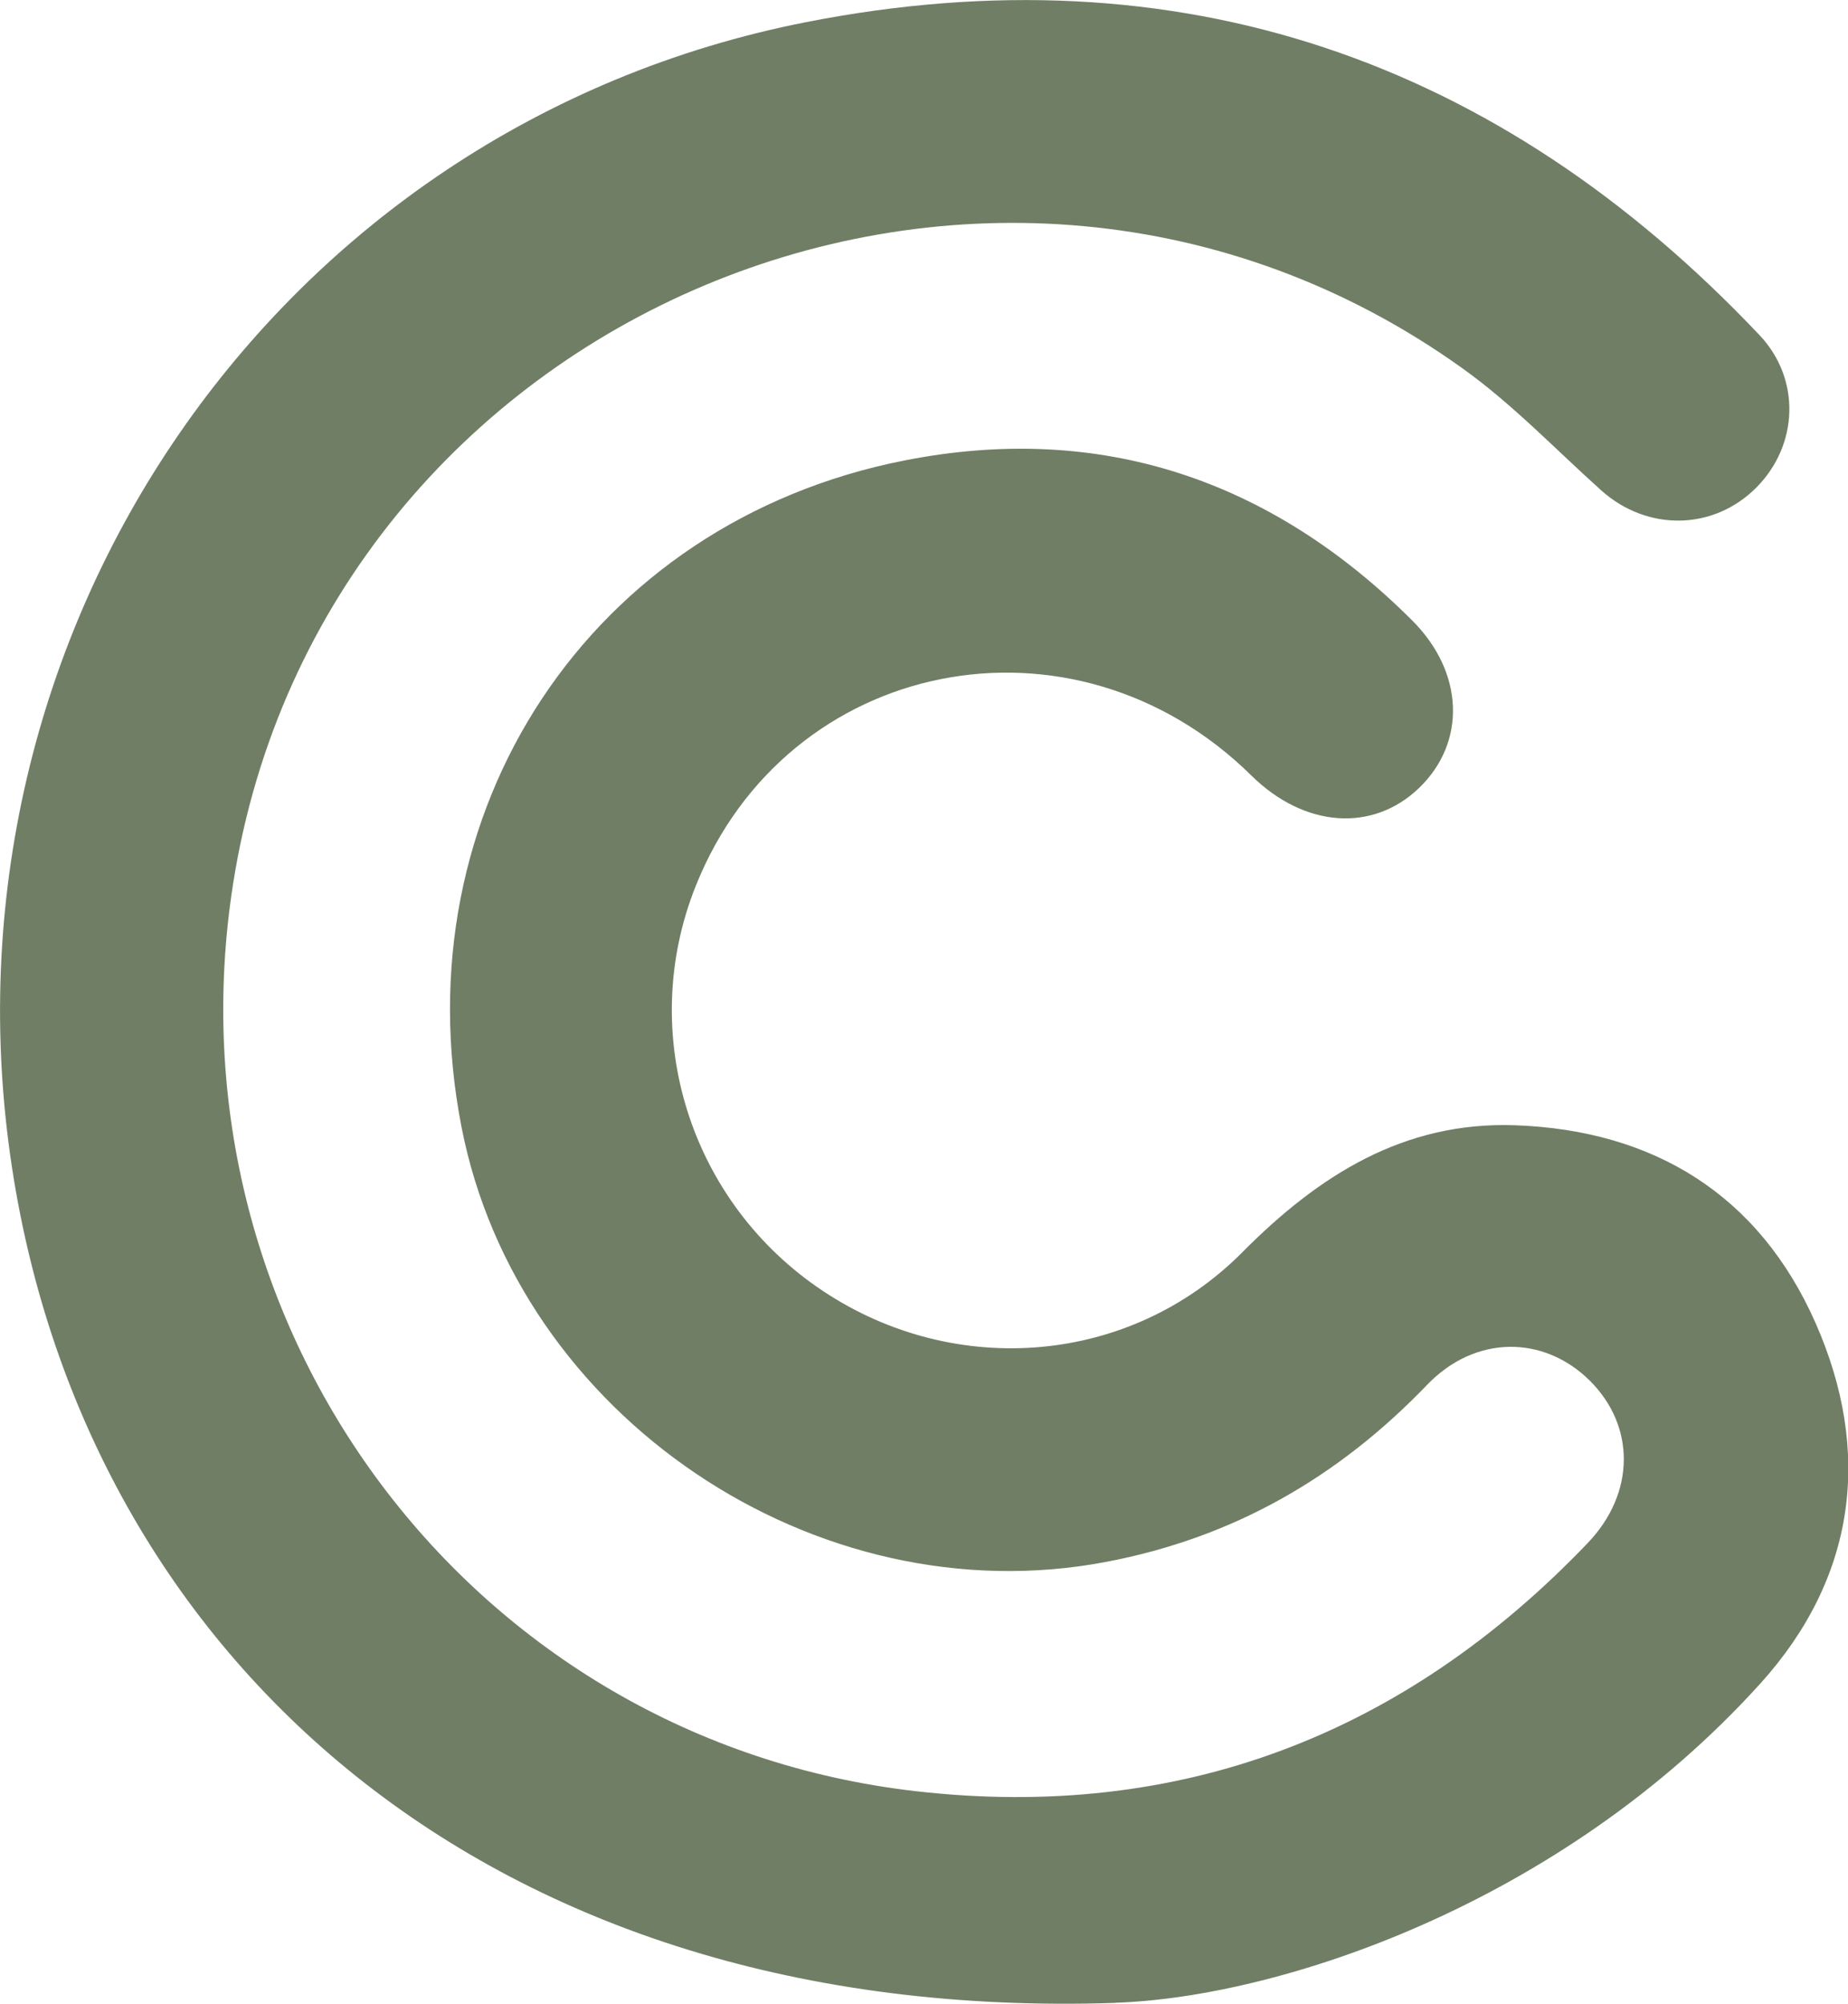
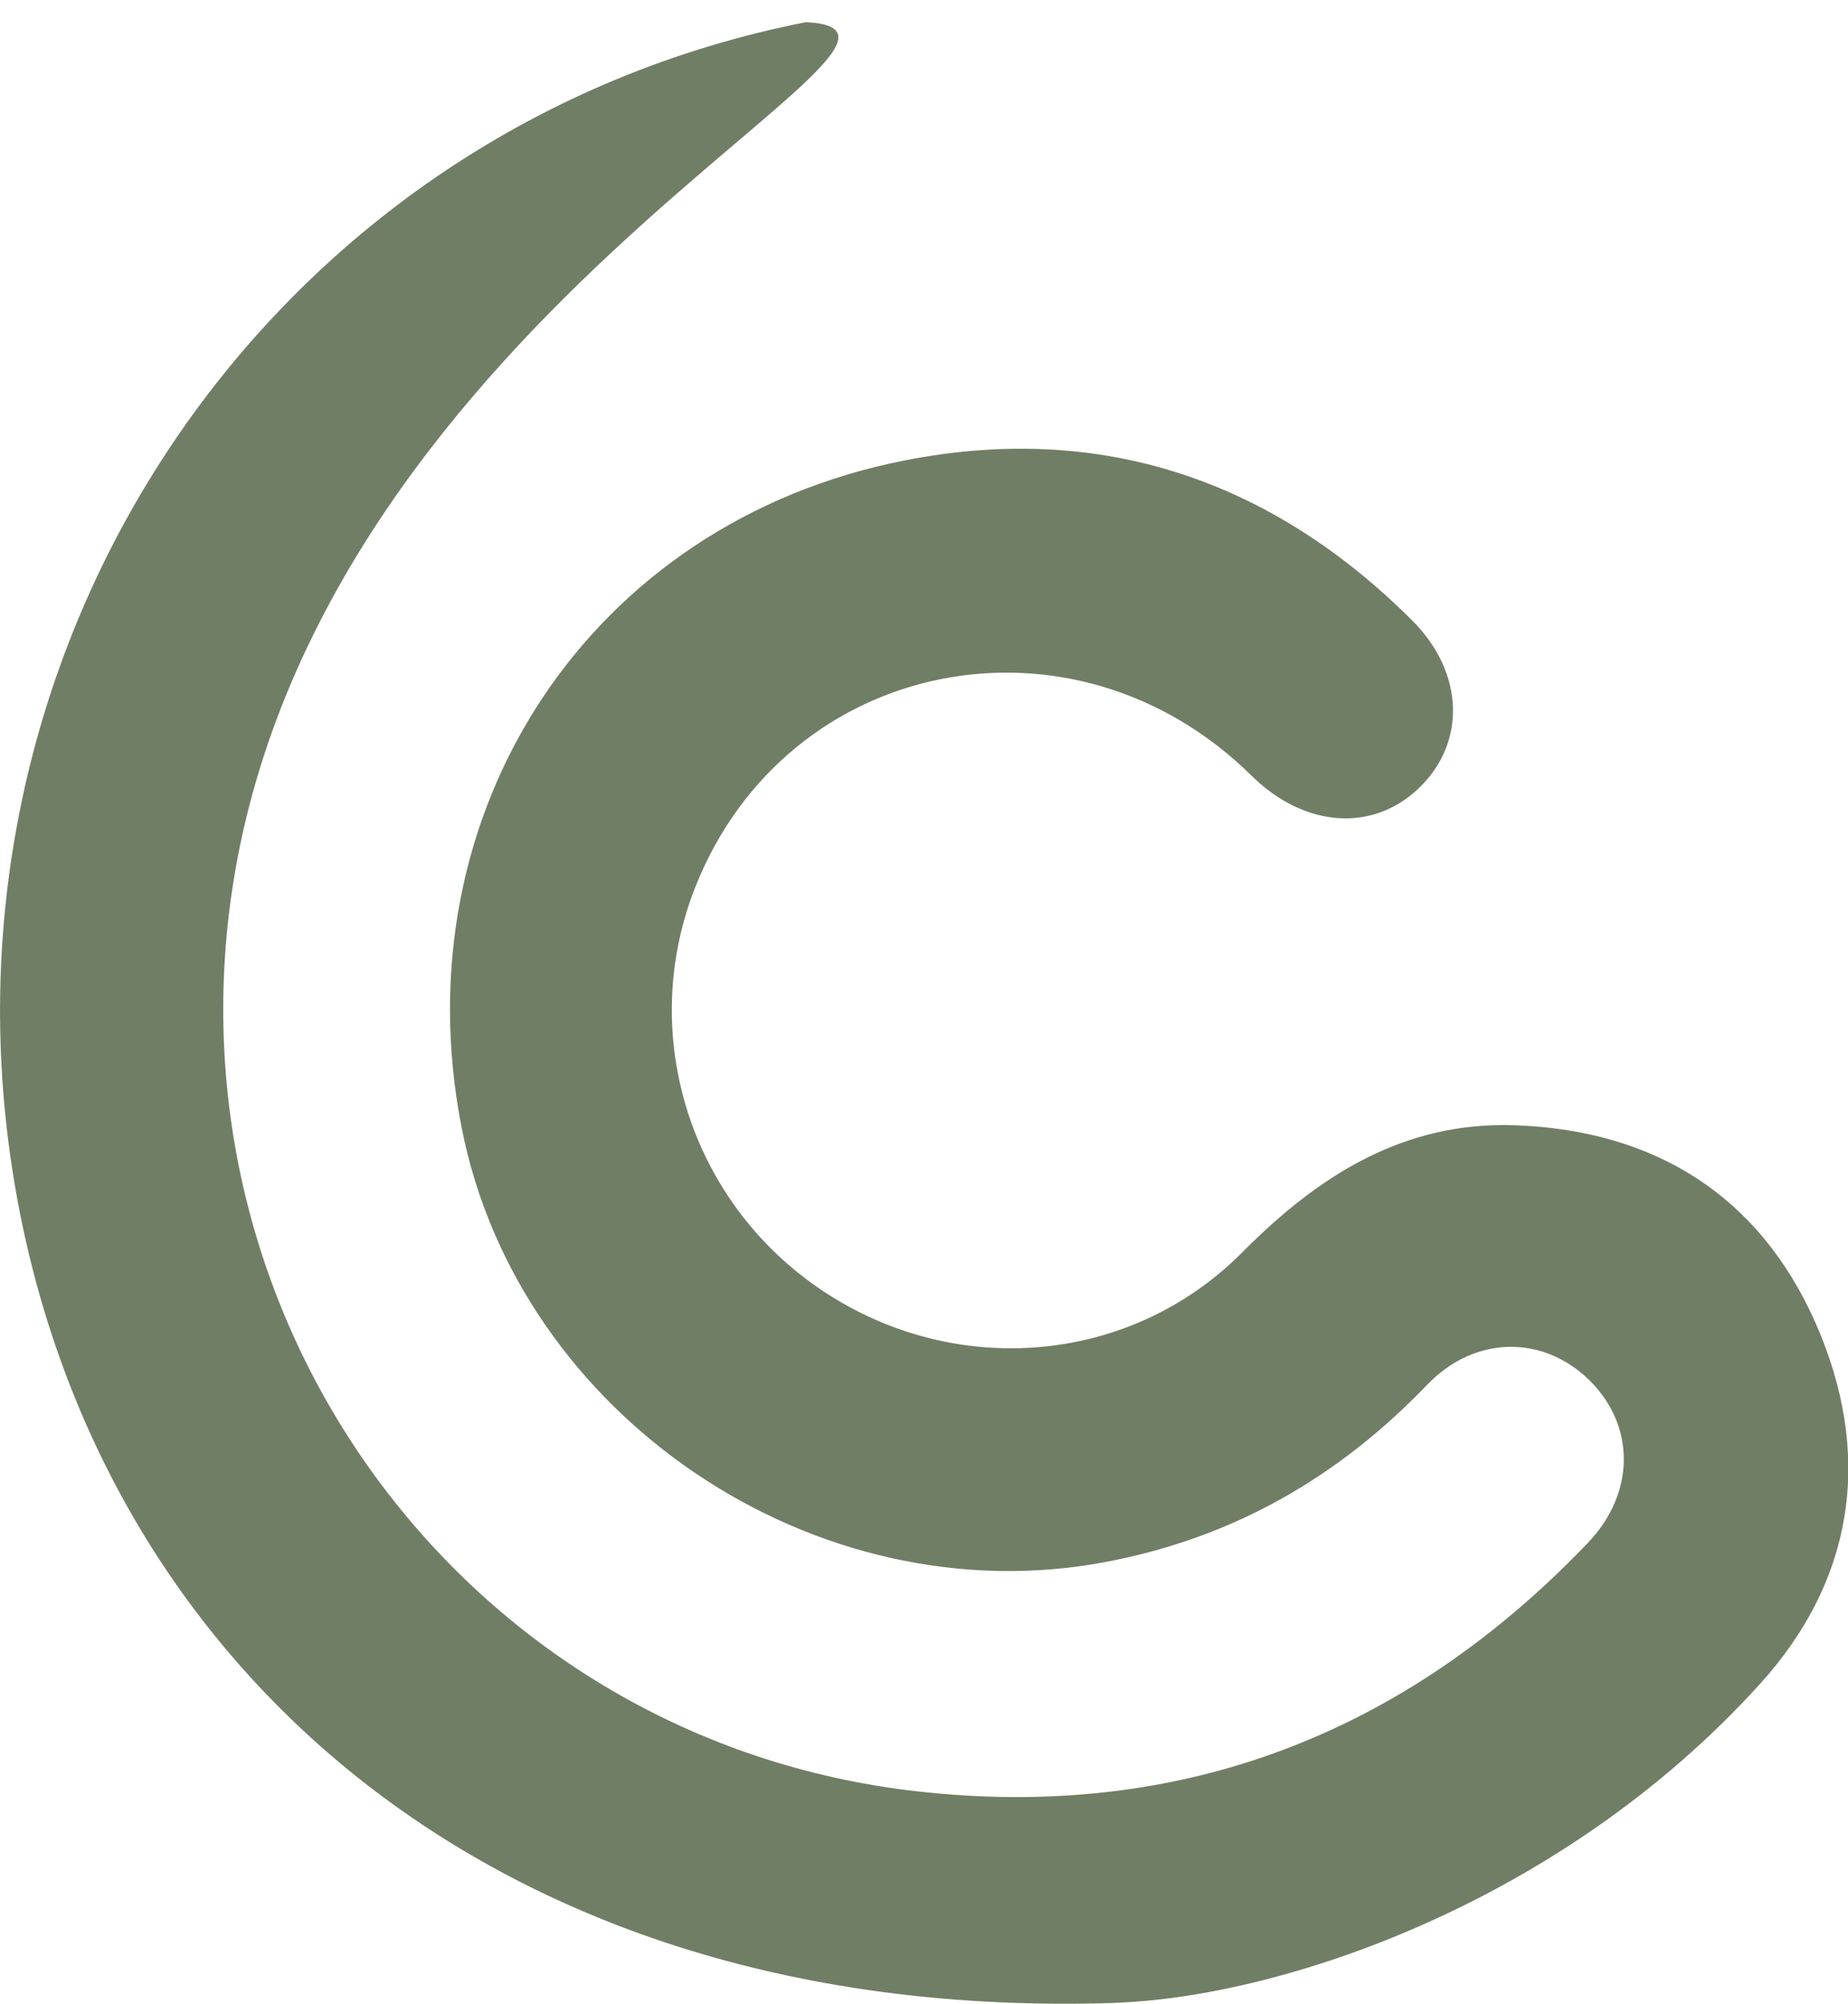
<svg xmlns="http://www.w3.org/2000/svg" id="Capa_2" viewBox="0 0 125.9 136.51">
  <defs>
    <style>.cls-1{fill:#707e65;}</style>
  </defs>
  <g id="Capa_1-2">
-     <path class="cls-1" d="M75.99,136.45C33.2,137.88,5.94,112.83,.83,79.62-4.79,43.11,18.79,8.61,54.91,1.51c25.38-4.99,47.16,2.5,64.96,21.32,2.83,2.99,2.66,7.49-.21,10.38-2.92,2.94-7.43,3.01-10.57,.2-3.13-2.81-6.06-5.89-9.46-8.32C67.55,2.12,22,21.27,15.88,60.21c-4.75,30.26,16.23,58.36,46.53,61.82,17.95,2.05,33.26-3.84,45.76-16.91,3.26-3.41,3.25-7.99,.12-11.08-3.14-3.09-7.79-3.1-11.06,.3-6.07,6.32-13.23,10.43-21.89,12.07-19.74,3.75-40.06-9.9-43.9-29.64-4.18-21.47,8.74-41.18,30.18-45.4,13.34-2.63,24.96,1.29,34.58,10.89,3.58,3.57,3.68,8.33,.49,11.41-3.17,3.06-7.83,2.72-11.43-.83-12.14-11.97-31.65-8.08-37.87,7.54-4.01,10.06-.38,21.56,8.69,27.58,9.03,6,20.94,5.03,28.56-2.65,5.2-5.24,11-8.92,18.59-8.65,9.47,.34,16.61,4.77,20.45,13.45,3.89,8.8,2.76,17.37-3.74,24.57-13.67,15.13-32.88,21.39-43.93,21.76Z" />
+     <path class="cls-1" d="M75.99,136.45C33.2,137.88,5.94,112.83,.83,79.62-4.79,43.11,18.79,8.61,54.91,1.51C67.55,2.12,22,21.27,15.88,60.21c-4.75,30.26,16.23,58.36,46.53,61.82,17.95,2.05,33.26-3.84,45.76-16.91,3.26-3.41,3.25-7.99,.12-11.08-3.14-3.09-7.79-3.1-11.06,.3-6.07,6.32-13.23,10.43-21.89,12.07-19.74,3.75-40.06-9.9-43.9-29.64-4.18-21.47,8.74-41.18,30.18-45.4,13.34-2.63,24.96,1.29,34.58,10.89,3.58,3.57,3.68,8.33,.49,11.41-3.17,3.06-7.83,2.72-11.43-.83-12.14-11.97-31.65-8.08-37.87,7.54-4.01,10.06-.38,21.56,8.69,27.58,9.03,6,20.94,5.03,28.56-2.65,5.2-5.24,11-8.92,18.59-8.65,9.47,.34,16.61,4.77,20.45,13.45,3.89,8.8,2.76,17.37-3.74,24.57-13.67,15.13-32.88,21.39-43.93,21.76Z" />
  </g>
</svg>